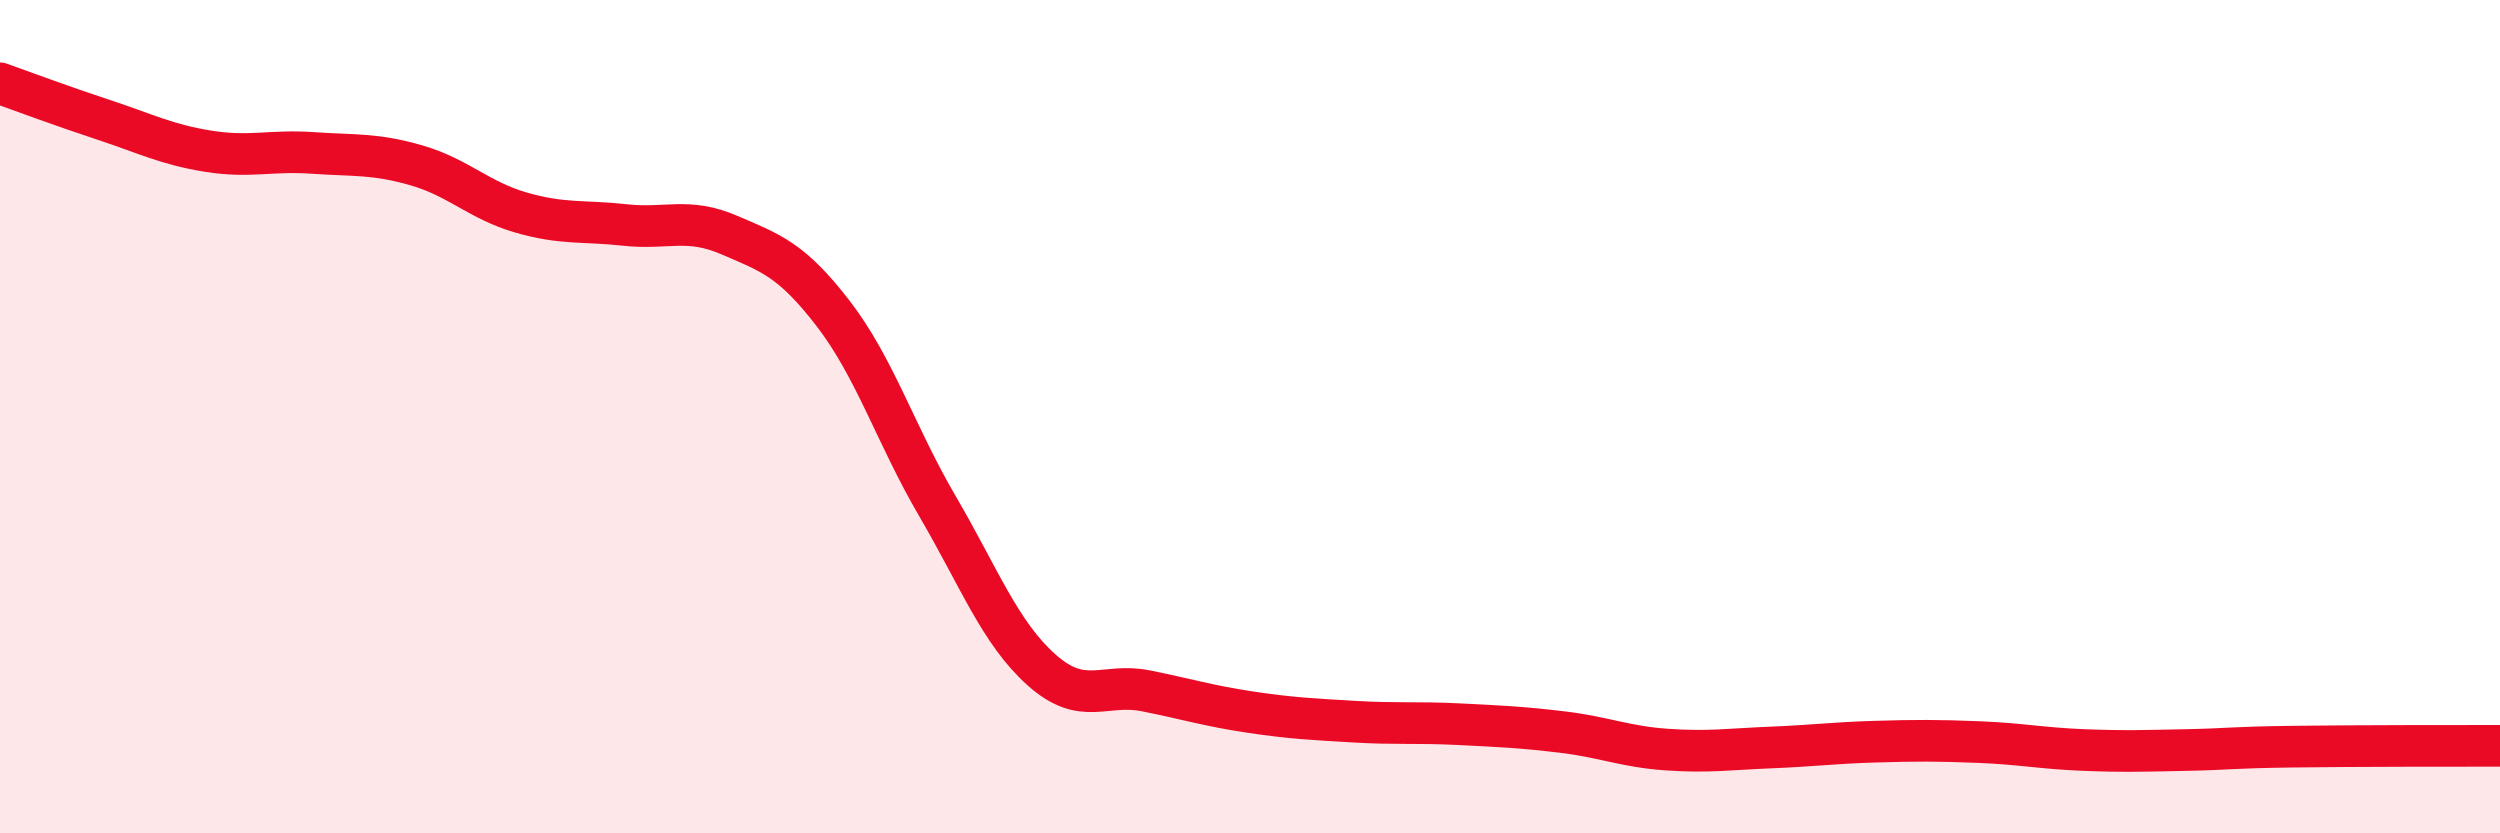
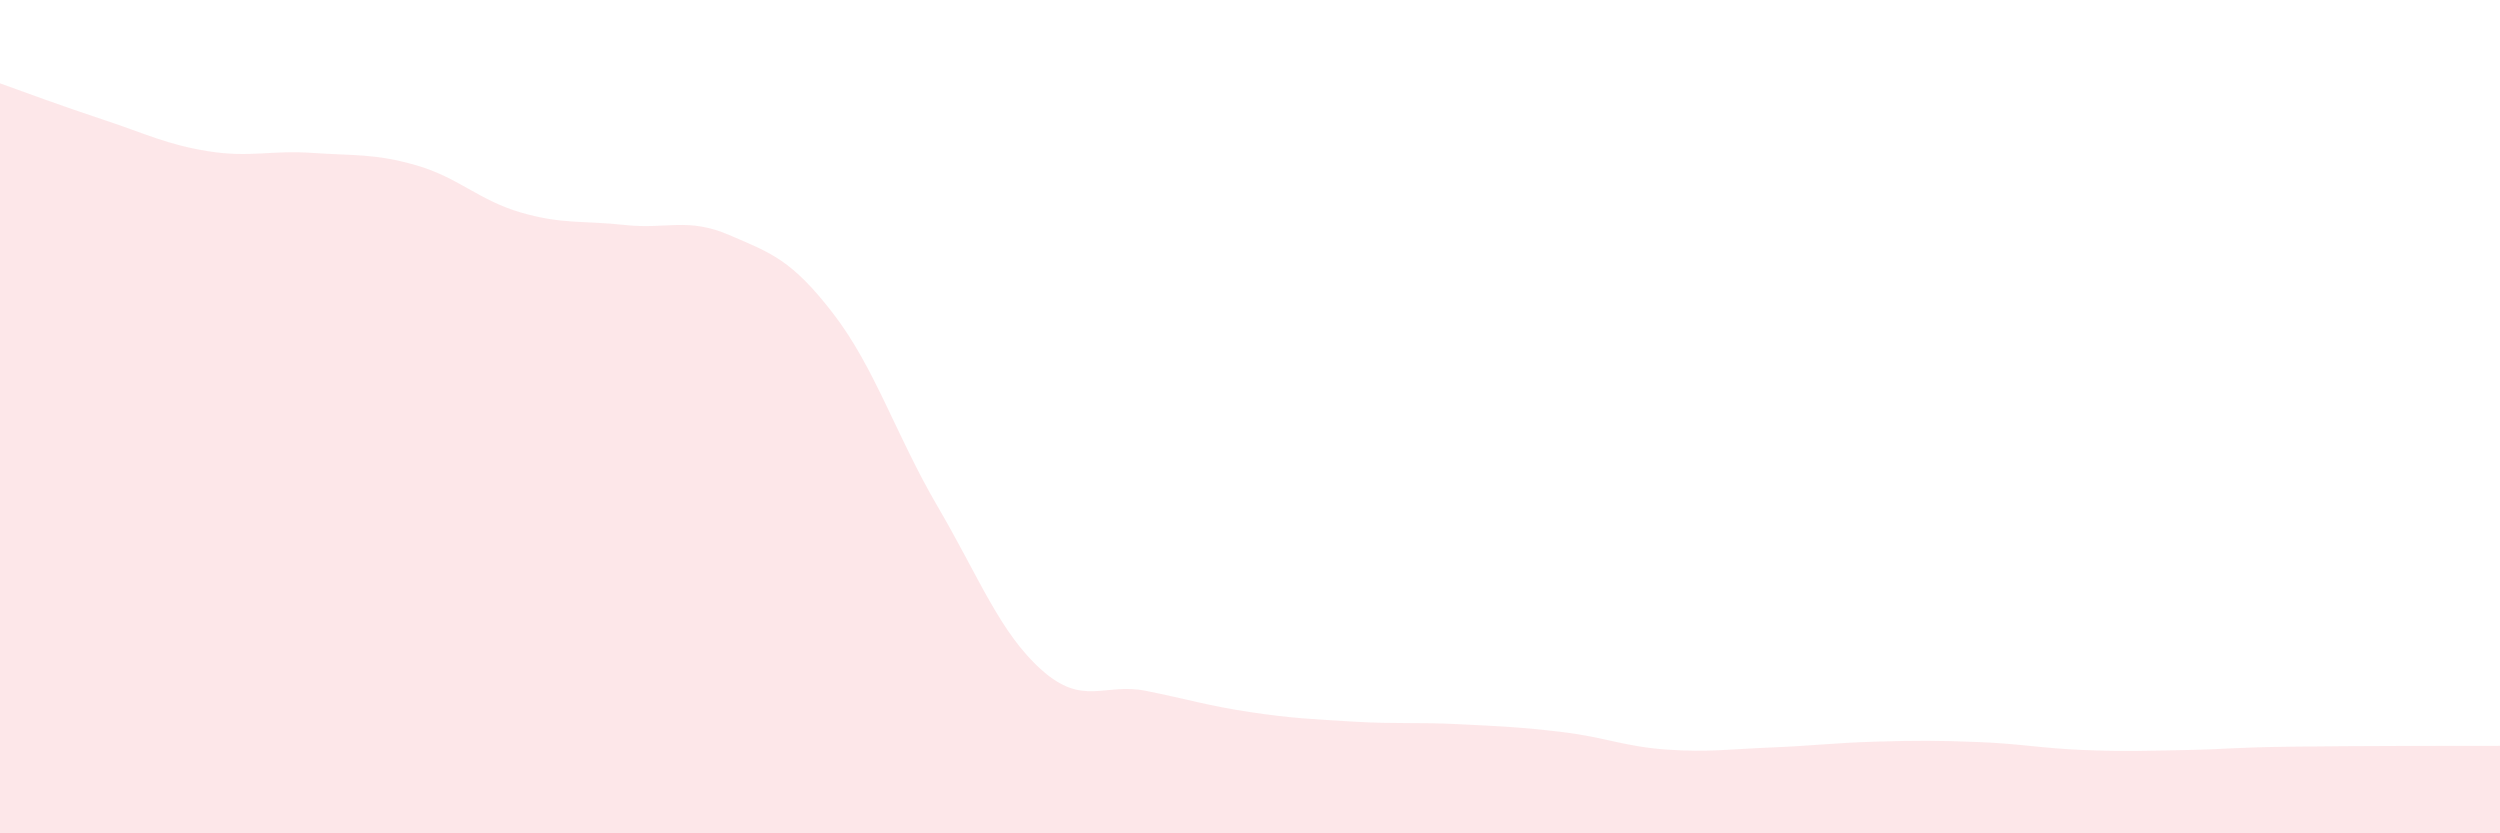
<svg xmlns="http://www.w3.org/2000/svg" width="60" height="20" viewBox="0 0 60 20">
  <path d="M 0,2 C 0.5,2.18 1.5,2.55 2.5,2.88 C 3.5,3.21 4,3.47 5,3.63 C 6,3.79 6.5,3.6 7.5,3.67 C 8.5,3.74 9,3.68 10,3.97 C 11,4.26 11.5,4.81 12.5,5.1 C 13.5,5.39 14,5.29 15,5.4 C 16,5.51 16.5,5.21 17.5,5.64 C 18.5,6.07 19,6.23 20,7.53 C 21,8.83 21.5,10.44 22.5,12.15 C 23.5,13.86 24,15.19 25,16.08 C 26,16.97 26.5,16.38 27.5,16.58 C 28.5,16.78 29,16.94 30,17.09 C 31,17.24 31.5,17.26 32.5,17.32 C 33.5,17.38 34,17.33 35,17.38 C 36,17.43 36.5,17.45 37.5,17.57 C 38.5,17.69 39,17.92 40,17.99 C 41,18.06 41.5,17.98 42.5,17.94 C 43.5,17.9 44,17.83 45,17.8 C 46,17.77 46.5,17.77 47.5,17.81 C 48.5,17.85 49,17.96 50,18 C 51,18.04 51.5,18.02 52.5,18 C 53.5,17.98 53.5,17.94 55,17.92 C 56.5,17.9 59,17.9 60,17.9L60 20L0 20Z" fill="#EB0A25" opacity="0.1" stroke-linecap="round" stroke-linejoin="round" />
-   <path d="M 0,2 C 0.5,2.18 1.5,2.55 2.5,2.88 C 3.5,3.21 4,3.47 5,3.63 C 6,3.79 6.5,3.6 7.5,3.67 C 8.5,3.74 9,3.68 10,3.97 C 11,4.26 11.5,4.81 12.5,5.1 C 13.5,5.39 14,5.29 15,5.4 C 16,5.51 16.5,5.21 17.5,5.64 C 18.5,6.07 19,6.23 20,7.53 C 21,8.83 21.5,10.44 22.5,12.15 C 23.5,13.86 24,15.19 25,16.08 C 26,16.97 26.5,16.38 27.5,16.58 C 28.5,16.78 29,16.94 30,17.09 C 31,17.24 31.5,17.26 32.5,17.32 C 33.5,17.38 34,17.33 35,17.38 C 36,17.43 36.5,17.45 37.5,17.57 C 38.5,17.69 39,17.92 40,17.99 C 41,18.06 41.5,17.98 42.5,17.94 C 43.5,17.9 44,17.83 45,17.8 C 46,17.77 46.5,17.77 47.5,17.81 C 48.5,17.85 49,17.96 50,18 C 51,18.04 51.5,18.02 52.5,18 C 53.5,17.98 53.5,17.94 55,17.92 C 56.5,17.9 59,17.9 60,17.9" stroke="#EB0A25" stroke-width="1" fill="none" stroke-linecap="round" stroke-linejoin="round" />
</svg>